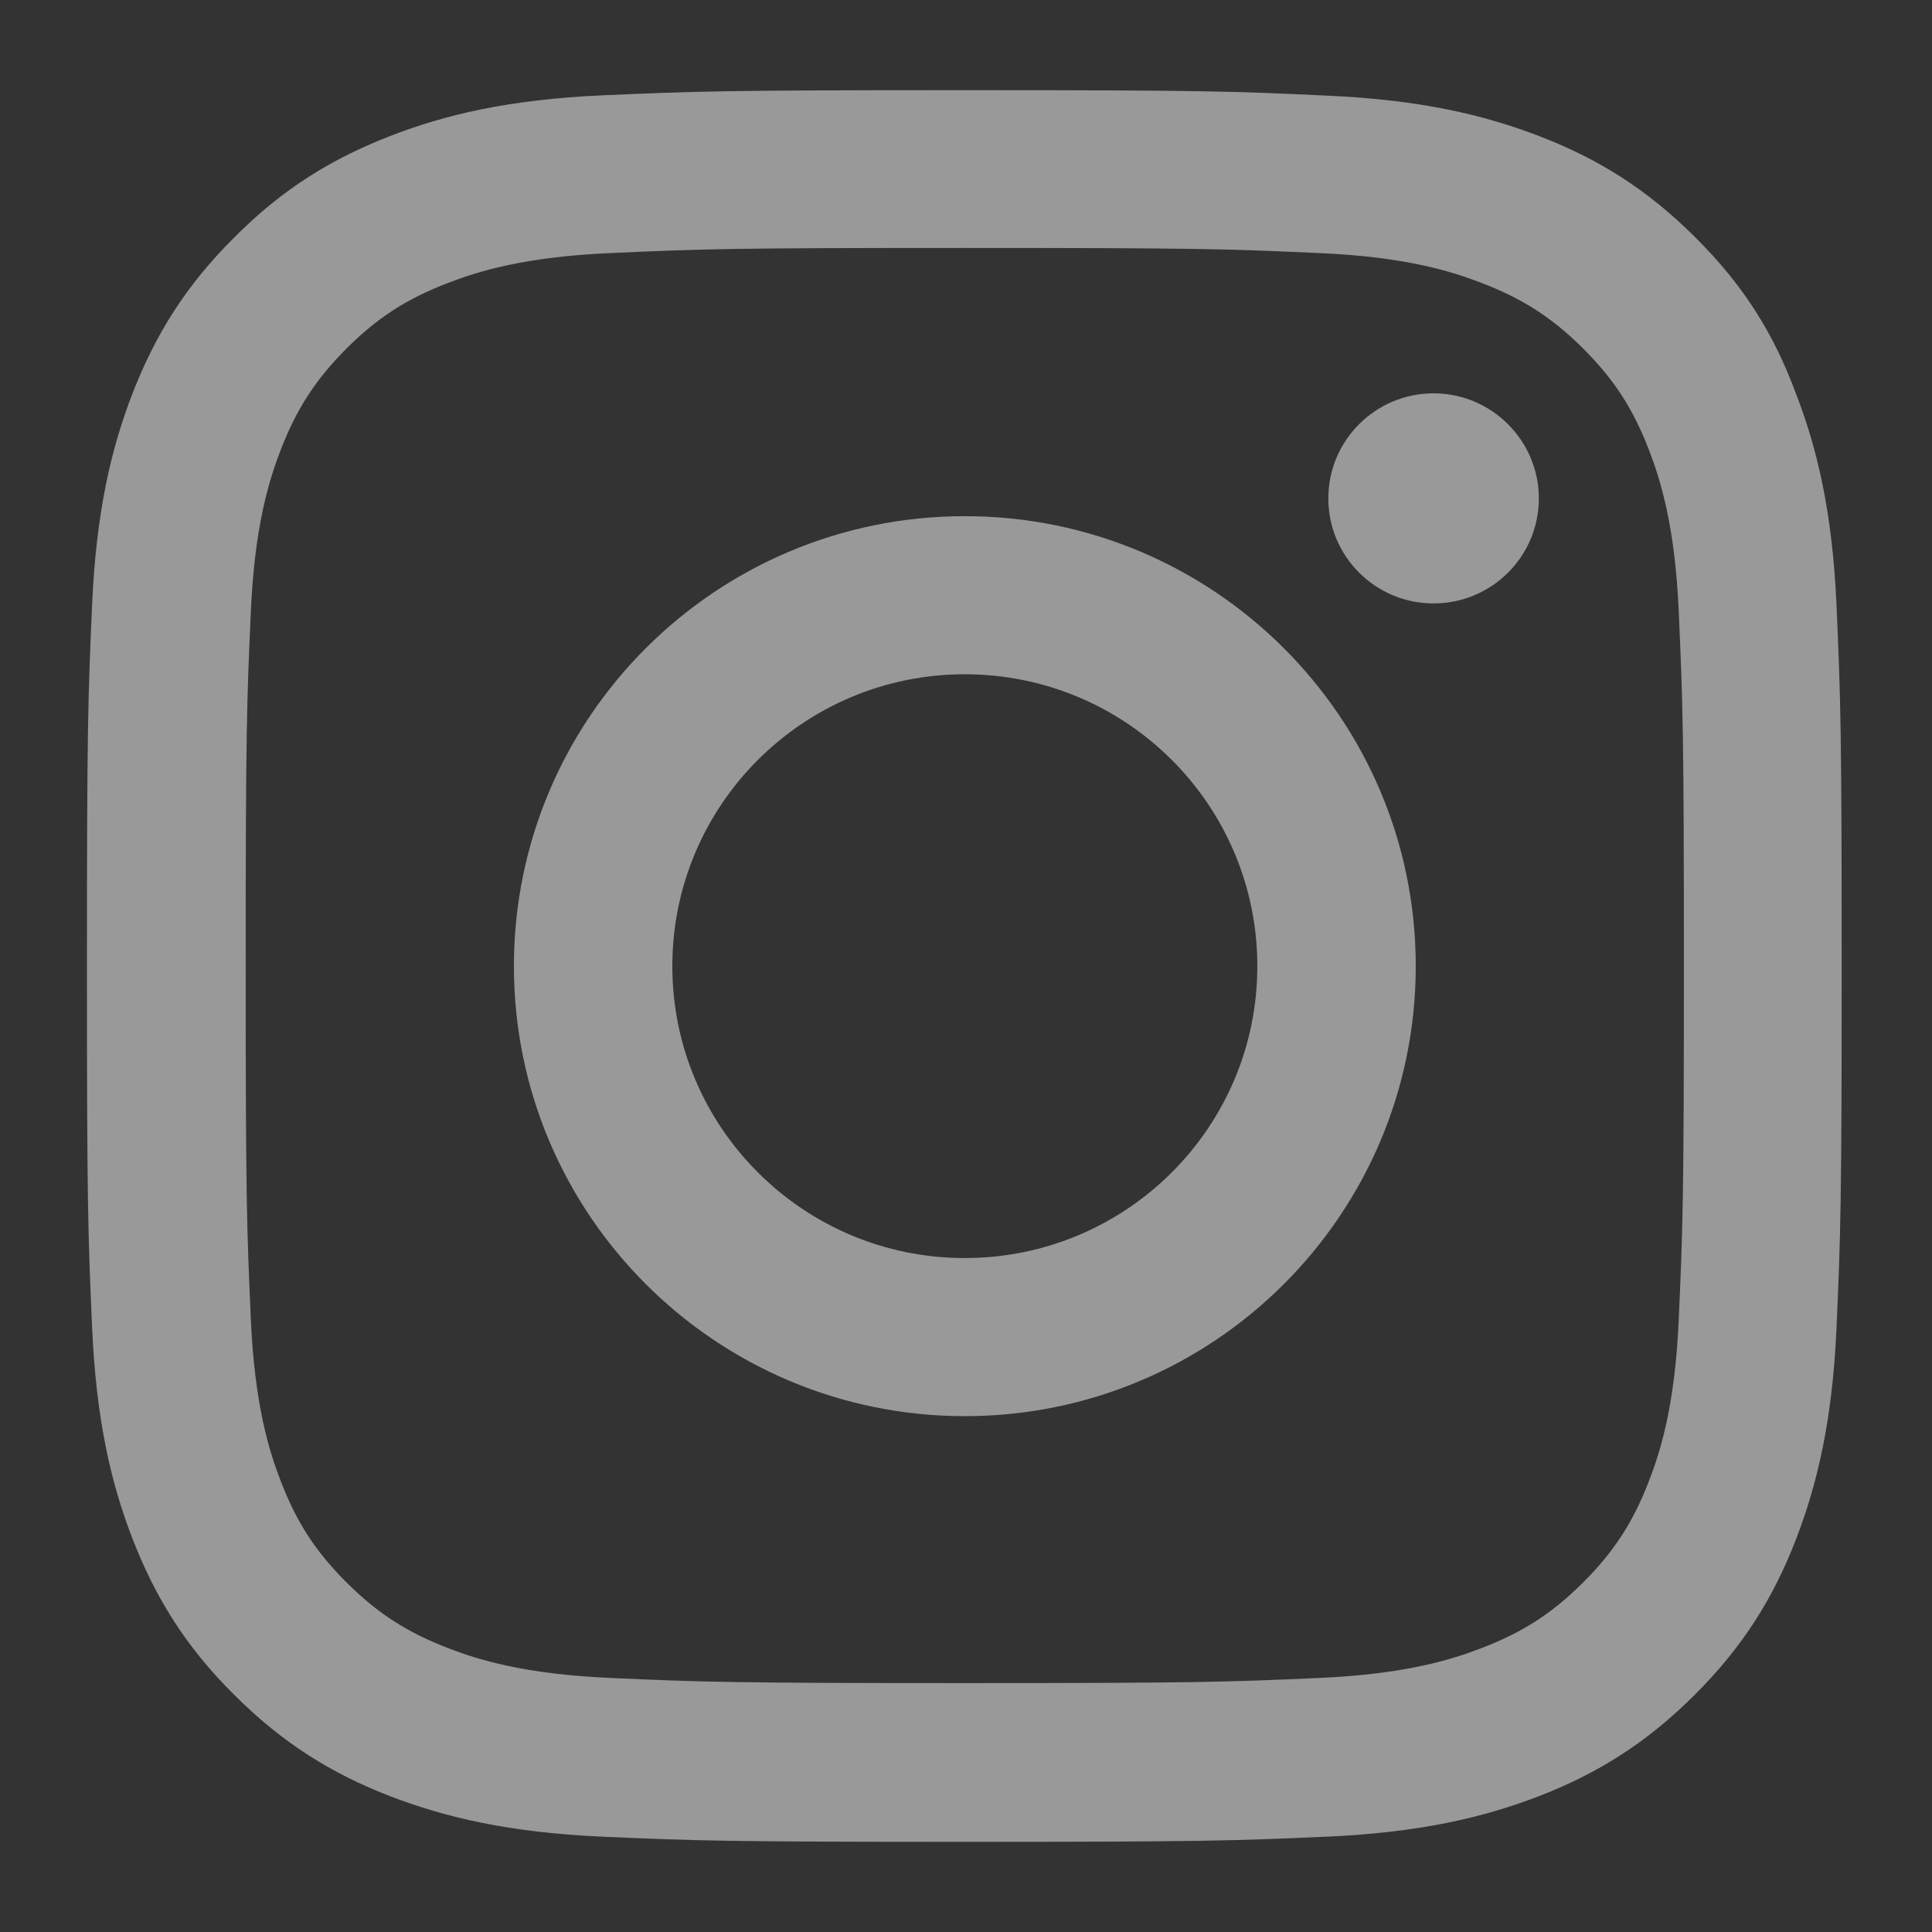
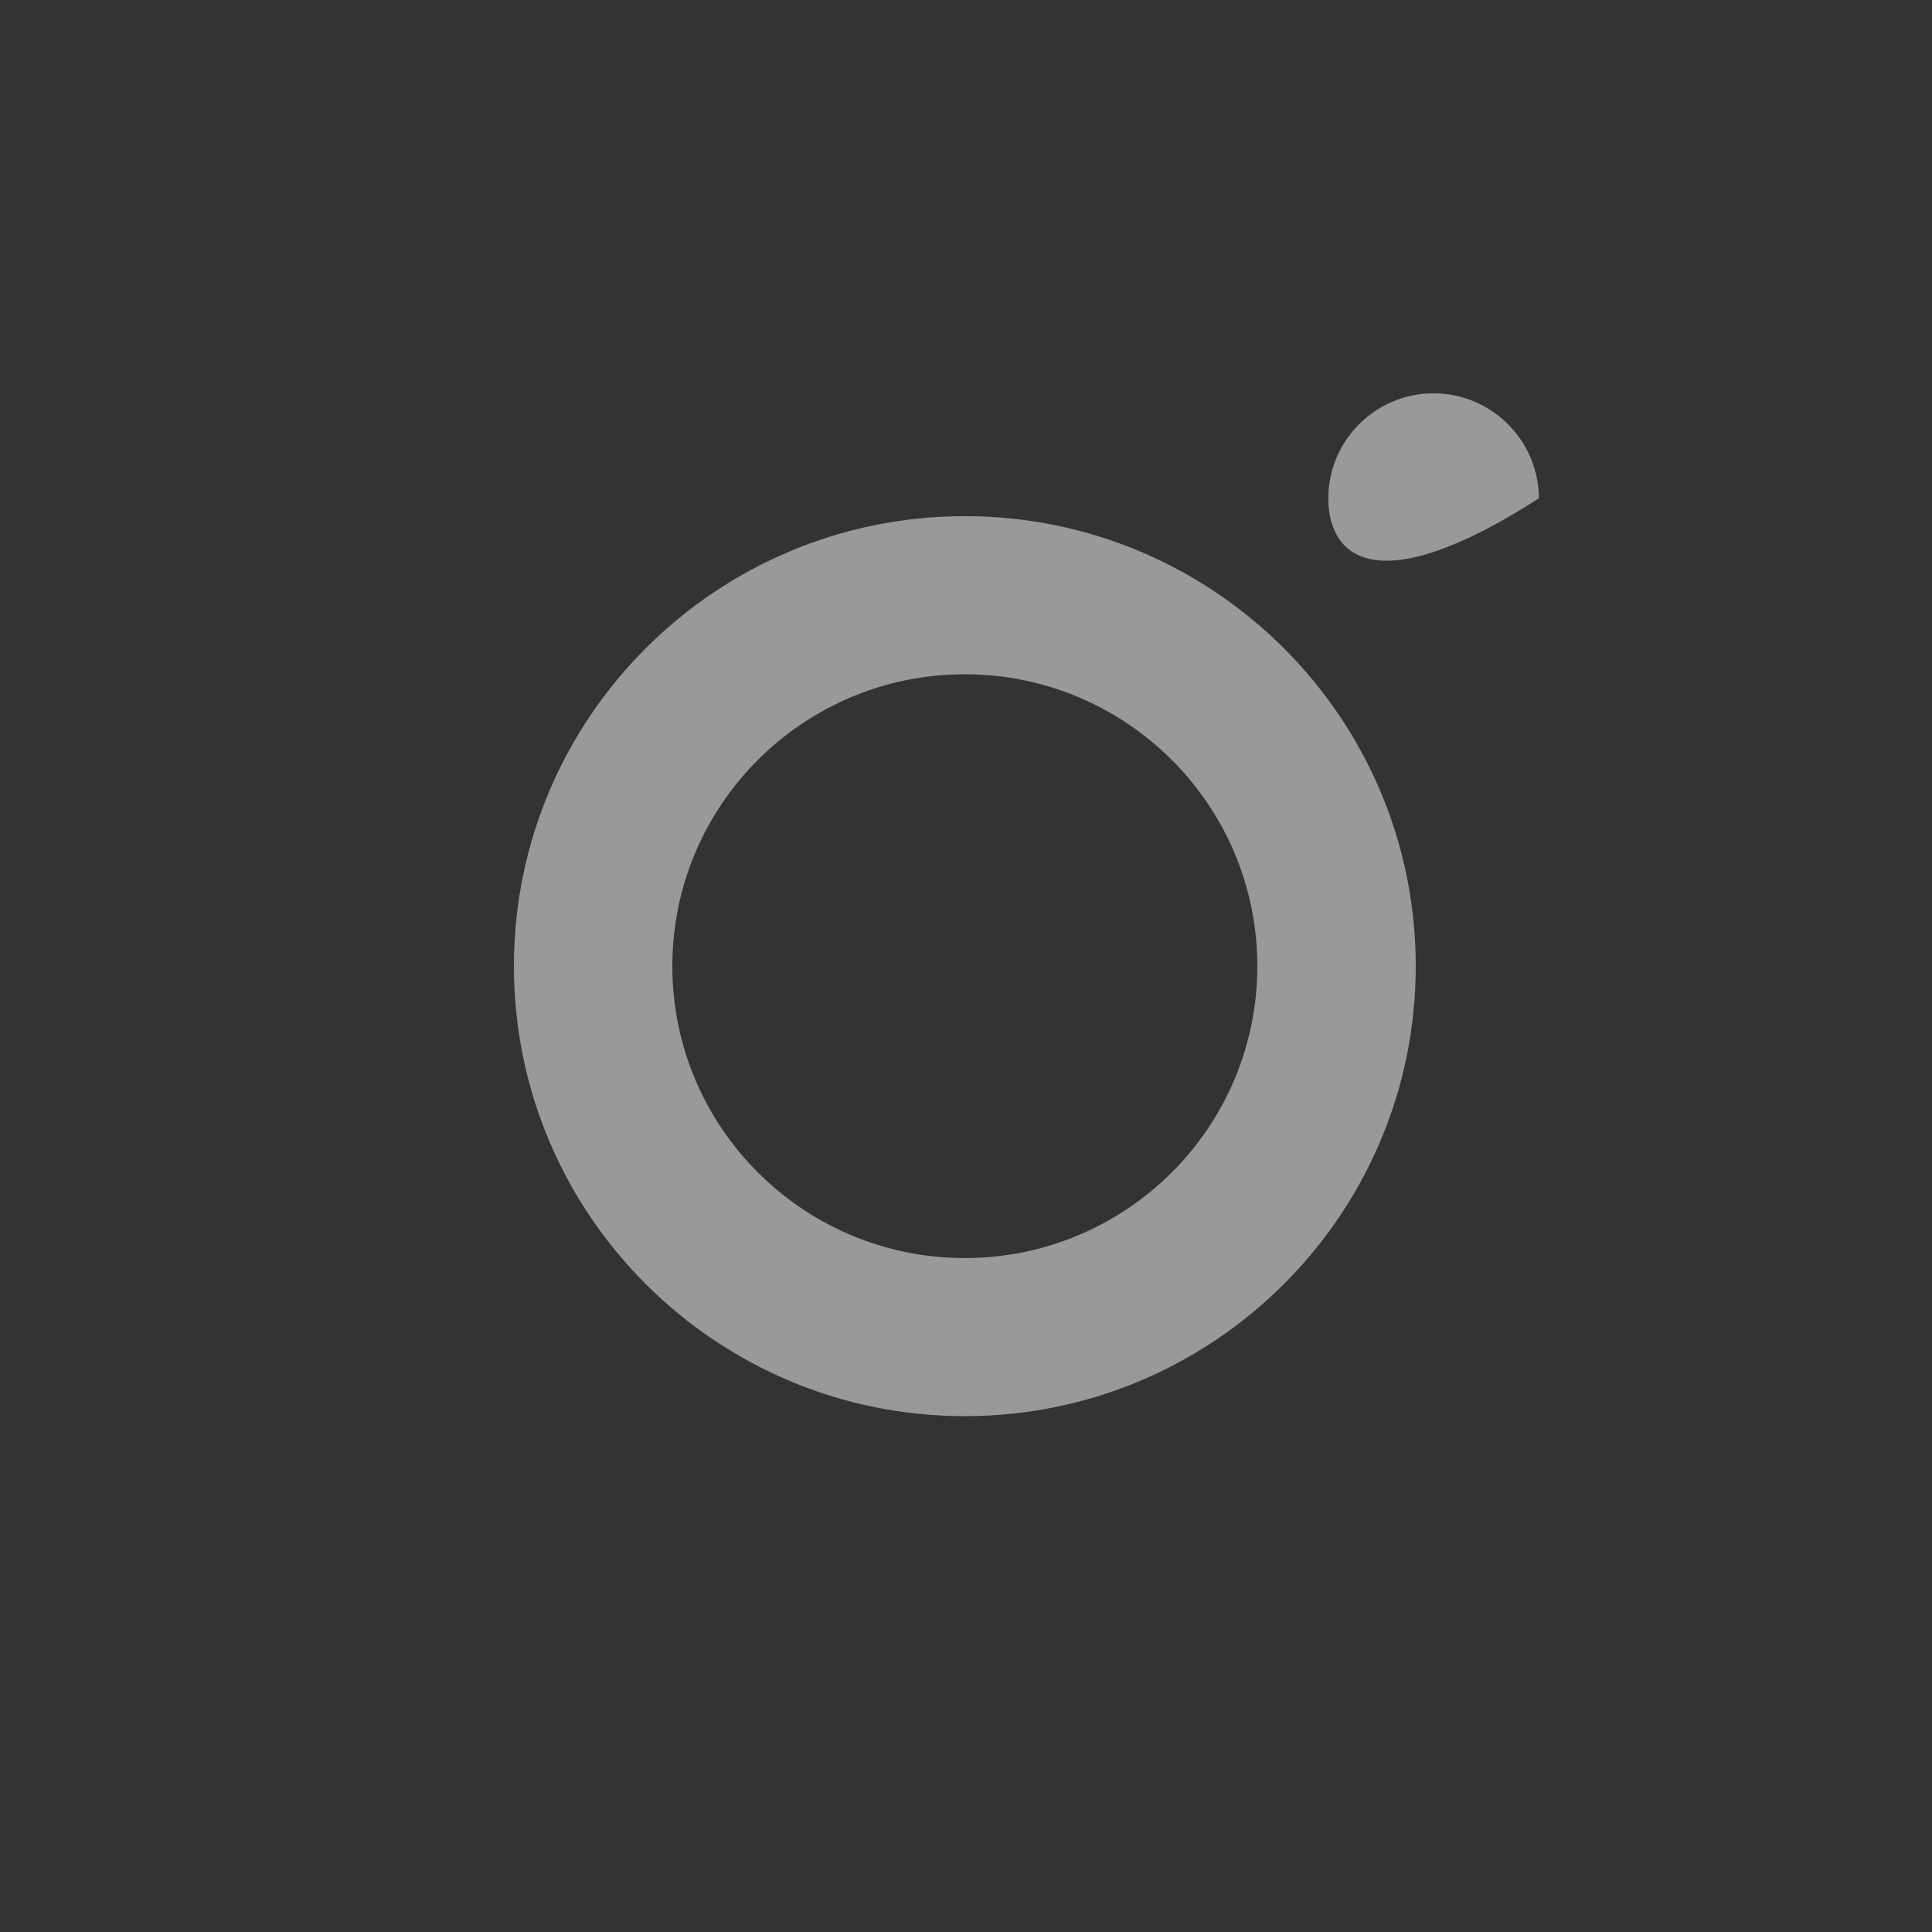
<svg xmlns="http://www.w3.org/2000/svg" width="24" height="24" viewBox="0 0 24 24" fill="none">
  <rect x="0" y="0" width="24" height="24" fill="#333333" stroke="none" />
  <g opacity="0.5">
-     <path d="M11.985 3.08C14.899 3.08 15.244 3.092 16.39 3.144C17.455 3.19 18.03 3.369 18.413 3.518C18.92 3.713 19.287 3.951 19.666 4.329C20.049 4.712 20.284 5.073 20.48 5.579C20.629 5.962 20.808 6.54 20.854 7.598C20.905 8.746 20.918 9.09 20.918 11.994C20.918 14.901 20.905 15.246 20.854 16.389C20.808 17.452 20.629 18.026 20.48 18.408C20.284 18.914 20.045 19.28 19.666 19.658C19.282 20.041 18.92 20.274 18.413 20.47C18.03 20.619 17.451 20.797 16.39 20.844C15.24 20.895 14.895 20.908 11.985 20.908C9.072 20.908 8.726 20.895 7.581 20.844C6.516 20.797 5.94 20.619 5.557 20.47C5.05 20.274 4.684 20.036 4.305 19.658C3.921 19.275 3.687 18.914 3.491 18.408C3.342 18.026 3.163 17.448 3.116 16.389C3.065 15.241 3.052 14.897 3.052 11.994C3.052 9.086 3.065 8.742 3.116 7.598C3.163 6.536 3.342 5.962 3.491 5.579C3.687 5.073 3.926 4.708 4.305 4.329C4.688 3.947 5.05 3.713 5.557 3.518C5.94 3.369 6.52 3.19 7.581 3.144C8.726 3.092 9.072 3.08 11.985 3.08ZM11.985 1.12C9.025 1.12 8.654 1.133 7.491 1.184C6.332 1.235 5.536 1.422 4.846 1.69C4.126 1.97 3.517 2.34 2.912 2.948C2.303 3.552 1.932 4.159 1.651 4.874C1.382 5.566 1.195 6.357 1.144 7.513C1.093 8.678 1.08 9.048 1.08 12.002C1.08 14.957 1.093 15.326 1.144 16.487C1.195 17.643 1.382 18.438 1.651 19.127C1.932 19.845 2.303 20.453 2.912 21.056C3.517 21.66 4.126 22.034 4.841 22.311C5.536 22.578 6.328 22.765 7.487 22.816C8.65 22.867 9.02 22.88 11.981 22.88C14.942 22.88 15.312 22.867 16.475 22.816C17.634 22.765 18.43 22.578 19.121 22.311C19.836 22.034 20.445 21.66 21.05 21.056C21.655 20.453 22.03 19.845 22.307 19.131C22.575 18.438 22.763 17.647 22.814 16.491C22.865 15.331 22.878 14.961 22.878 12.007C22.878 9.052 22.865 8.682 22.814 7.522C22.763 6.366 22.575 5.571 22.307 4.882C22.039 4.159 21.668 3.552 21.059 2.948C20.454 2.344 19.845 1.97 19.129 1.694C18.435 1.426 17.642 1.239 16.484 1.188C15.316 1.133 14.946 1.12 11.985 1.12Z" fill="white" />
    <path d="M11.985 6.412C8.893 6.412 6.384 8.916 6.384 12.002C6.384 15.088 8.893 17.592 11.985 17.592C15.078 17.592 17.587 15.088 17.587 12.002C17.587 8.916 15.078 6.412 11.985 6.412ZM11.985 15.628C9.979 15.628 8.352 14.004 8.352 12.002C8.352 10 9.979 8.376 11.985 8.376C13.992 8.376 15.619 10 15.619 12.002C15.619 14.004 13.992 15.628 11.985 15.628Z" fill="white" />
-     <path d="M19.116 6.191C19.116 6.914 18.529 7.496 17.808 7.496C17.084 7.496 16.501 6.91 16.501 6.191C16.501 5.469 17.089 4.886 17.808 4.886C18.529 4.886 19.116 5.473 19.116 6.191Z" fill="white" />
+     <path d="M19.116 6.191C17.084 7.496 16.501 6.91 16.501 6.191C16.501 5.469 17.089 4.886 17.808 4.886C18.529 4.886 19.116 5.473 19.116 6.191Z" fill="white" />
  </g>
</svg>